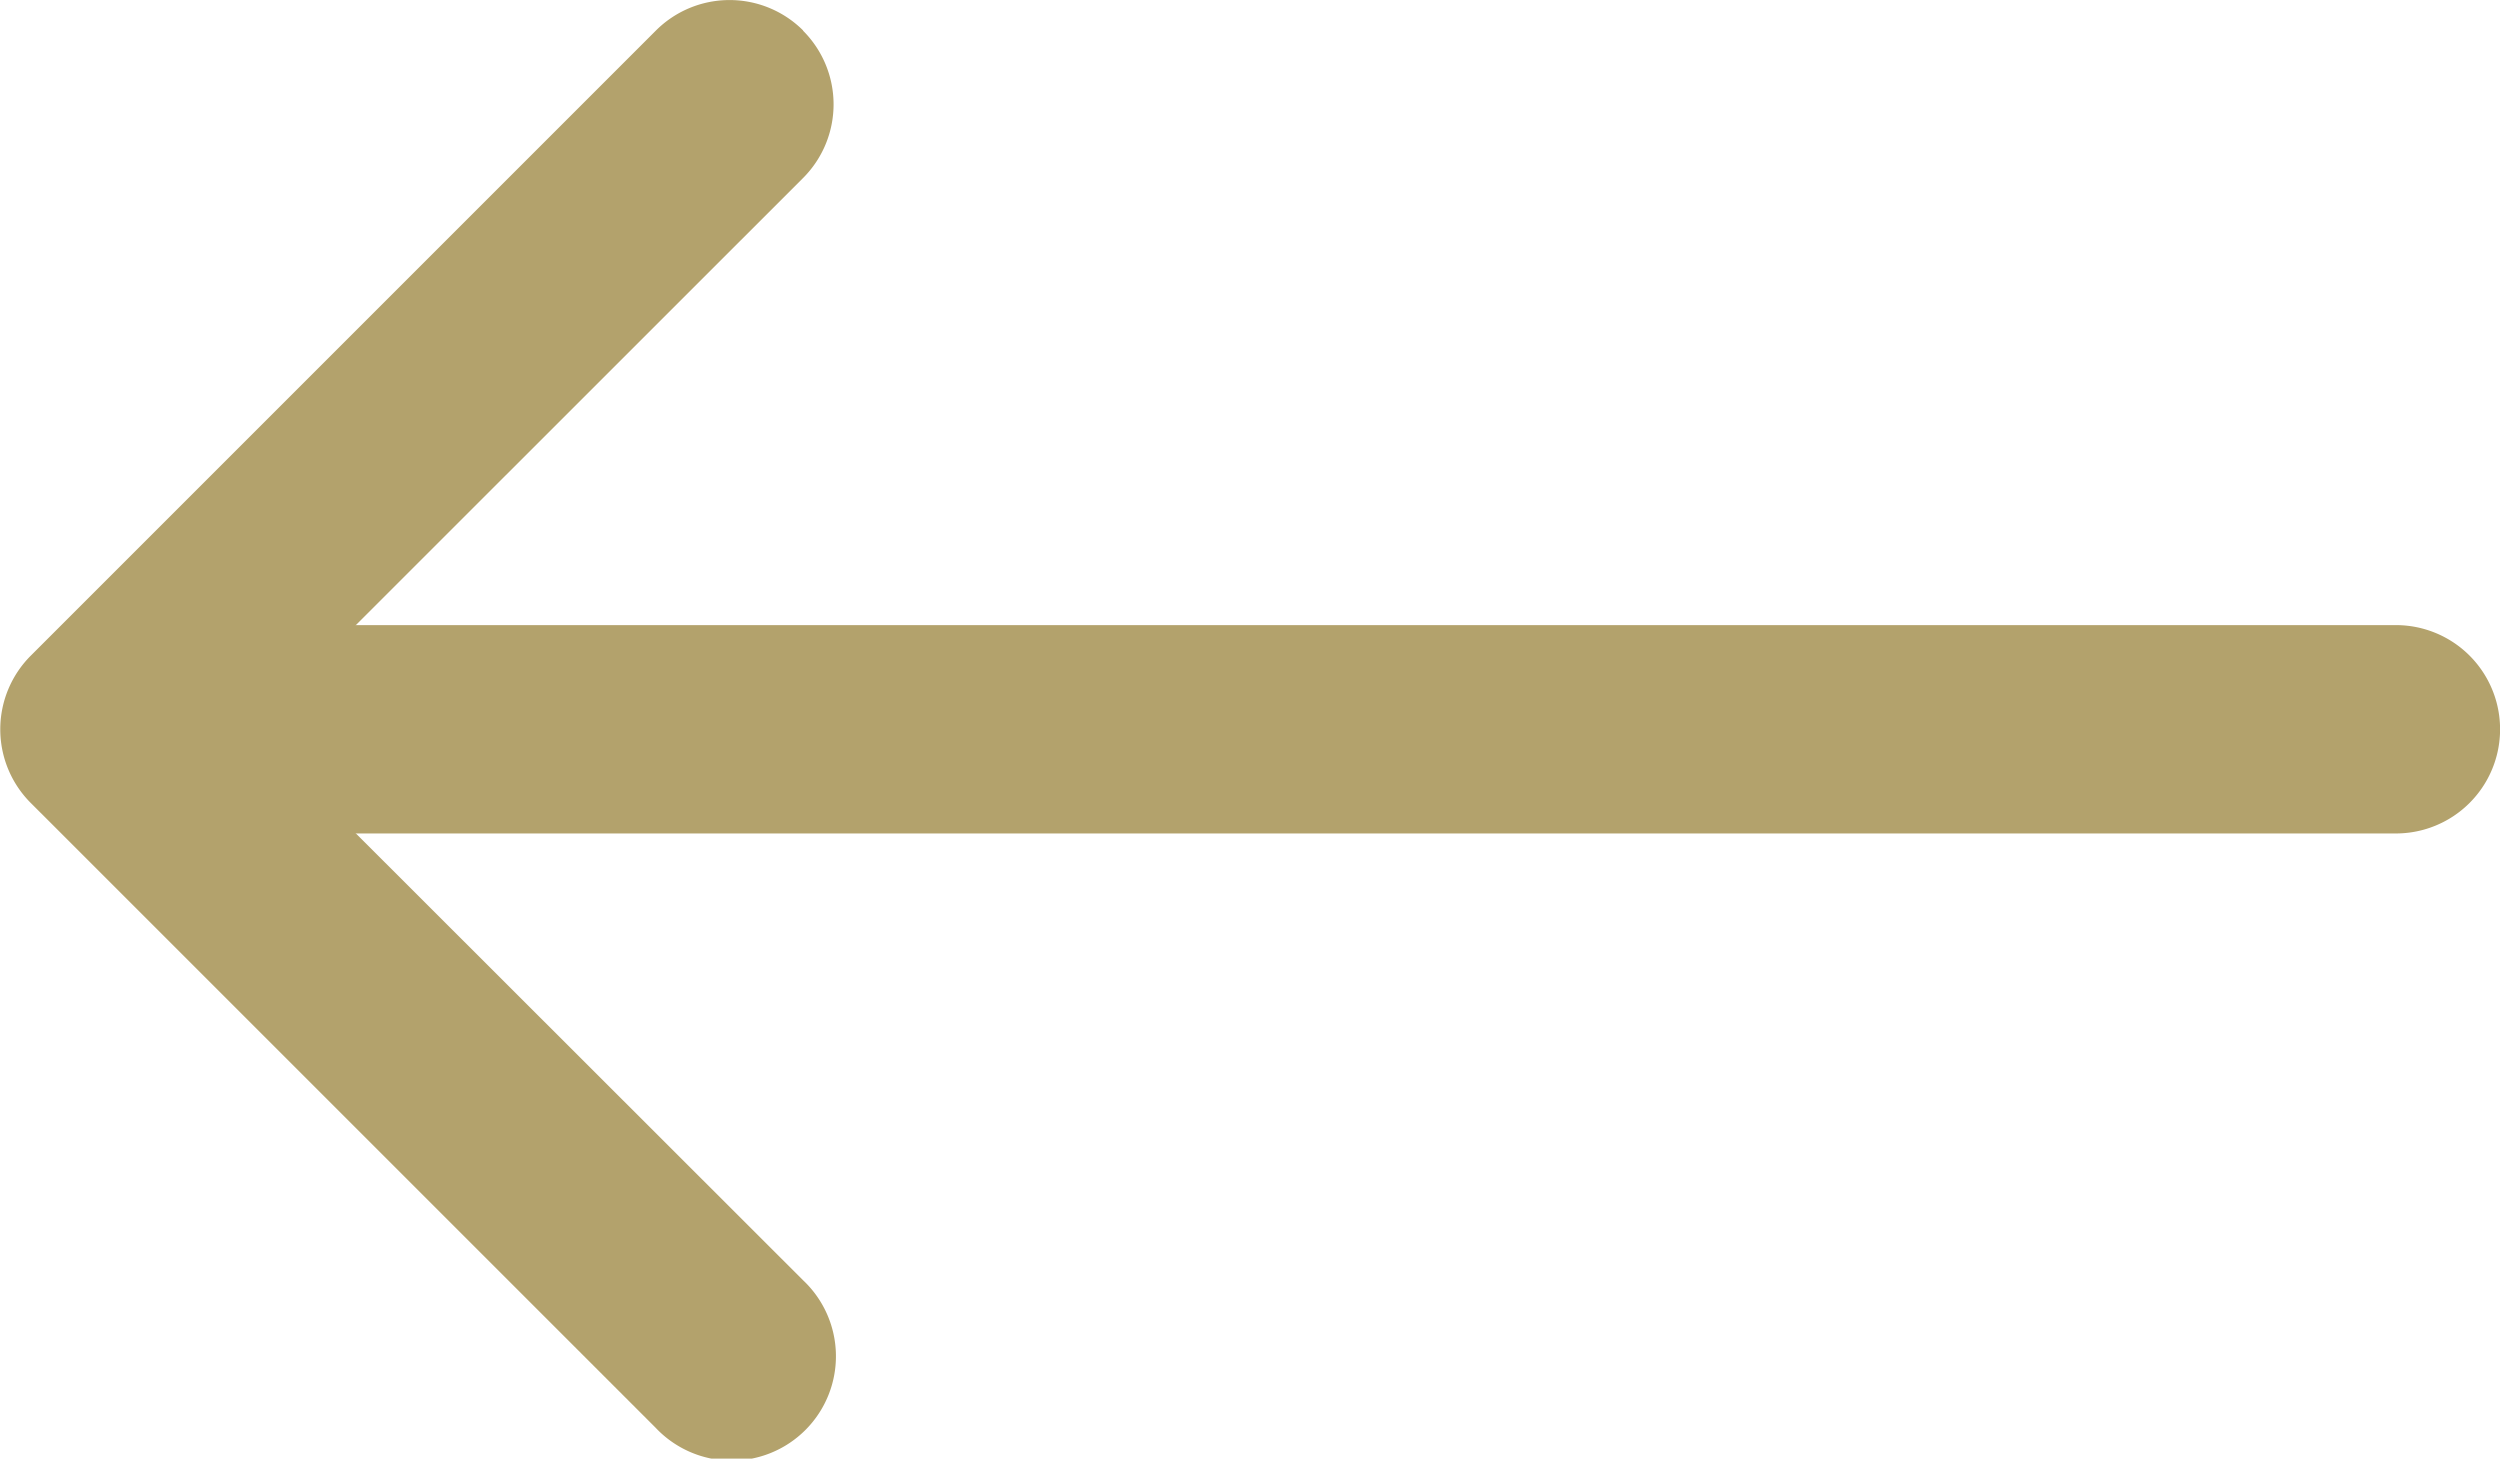
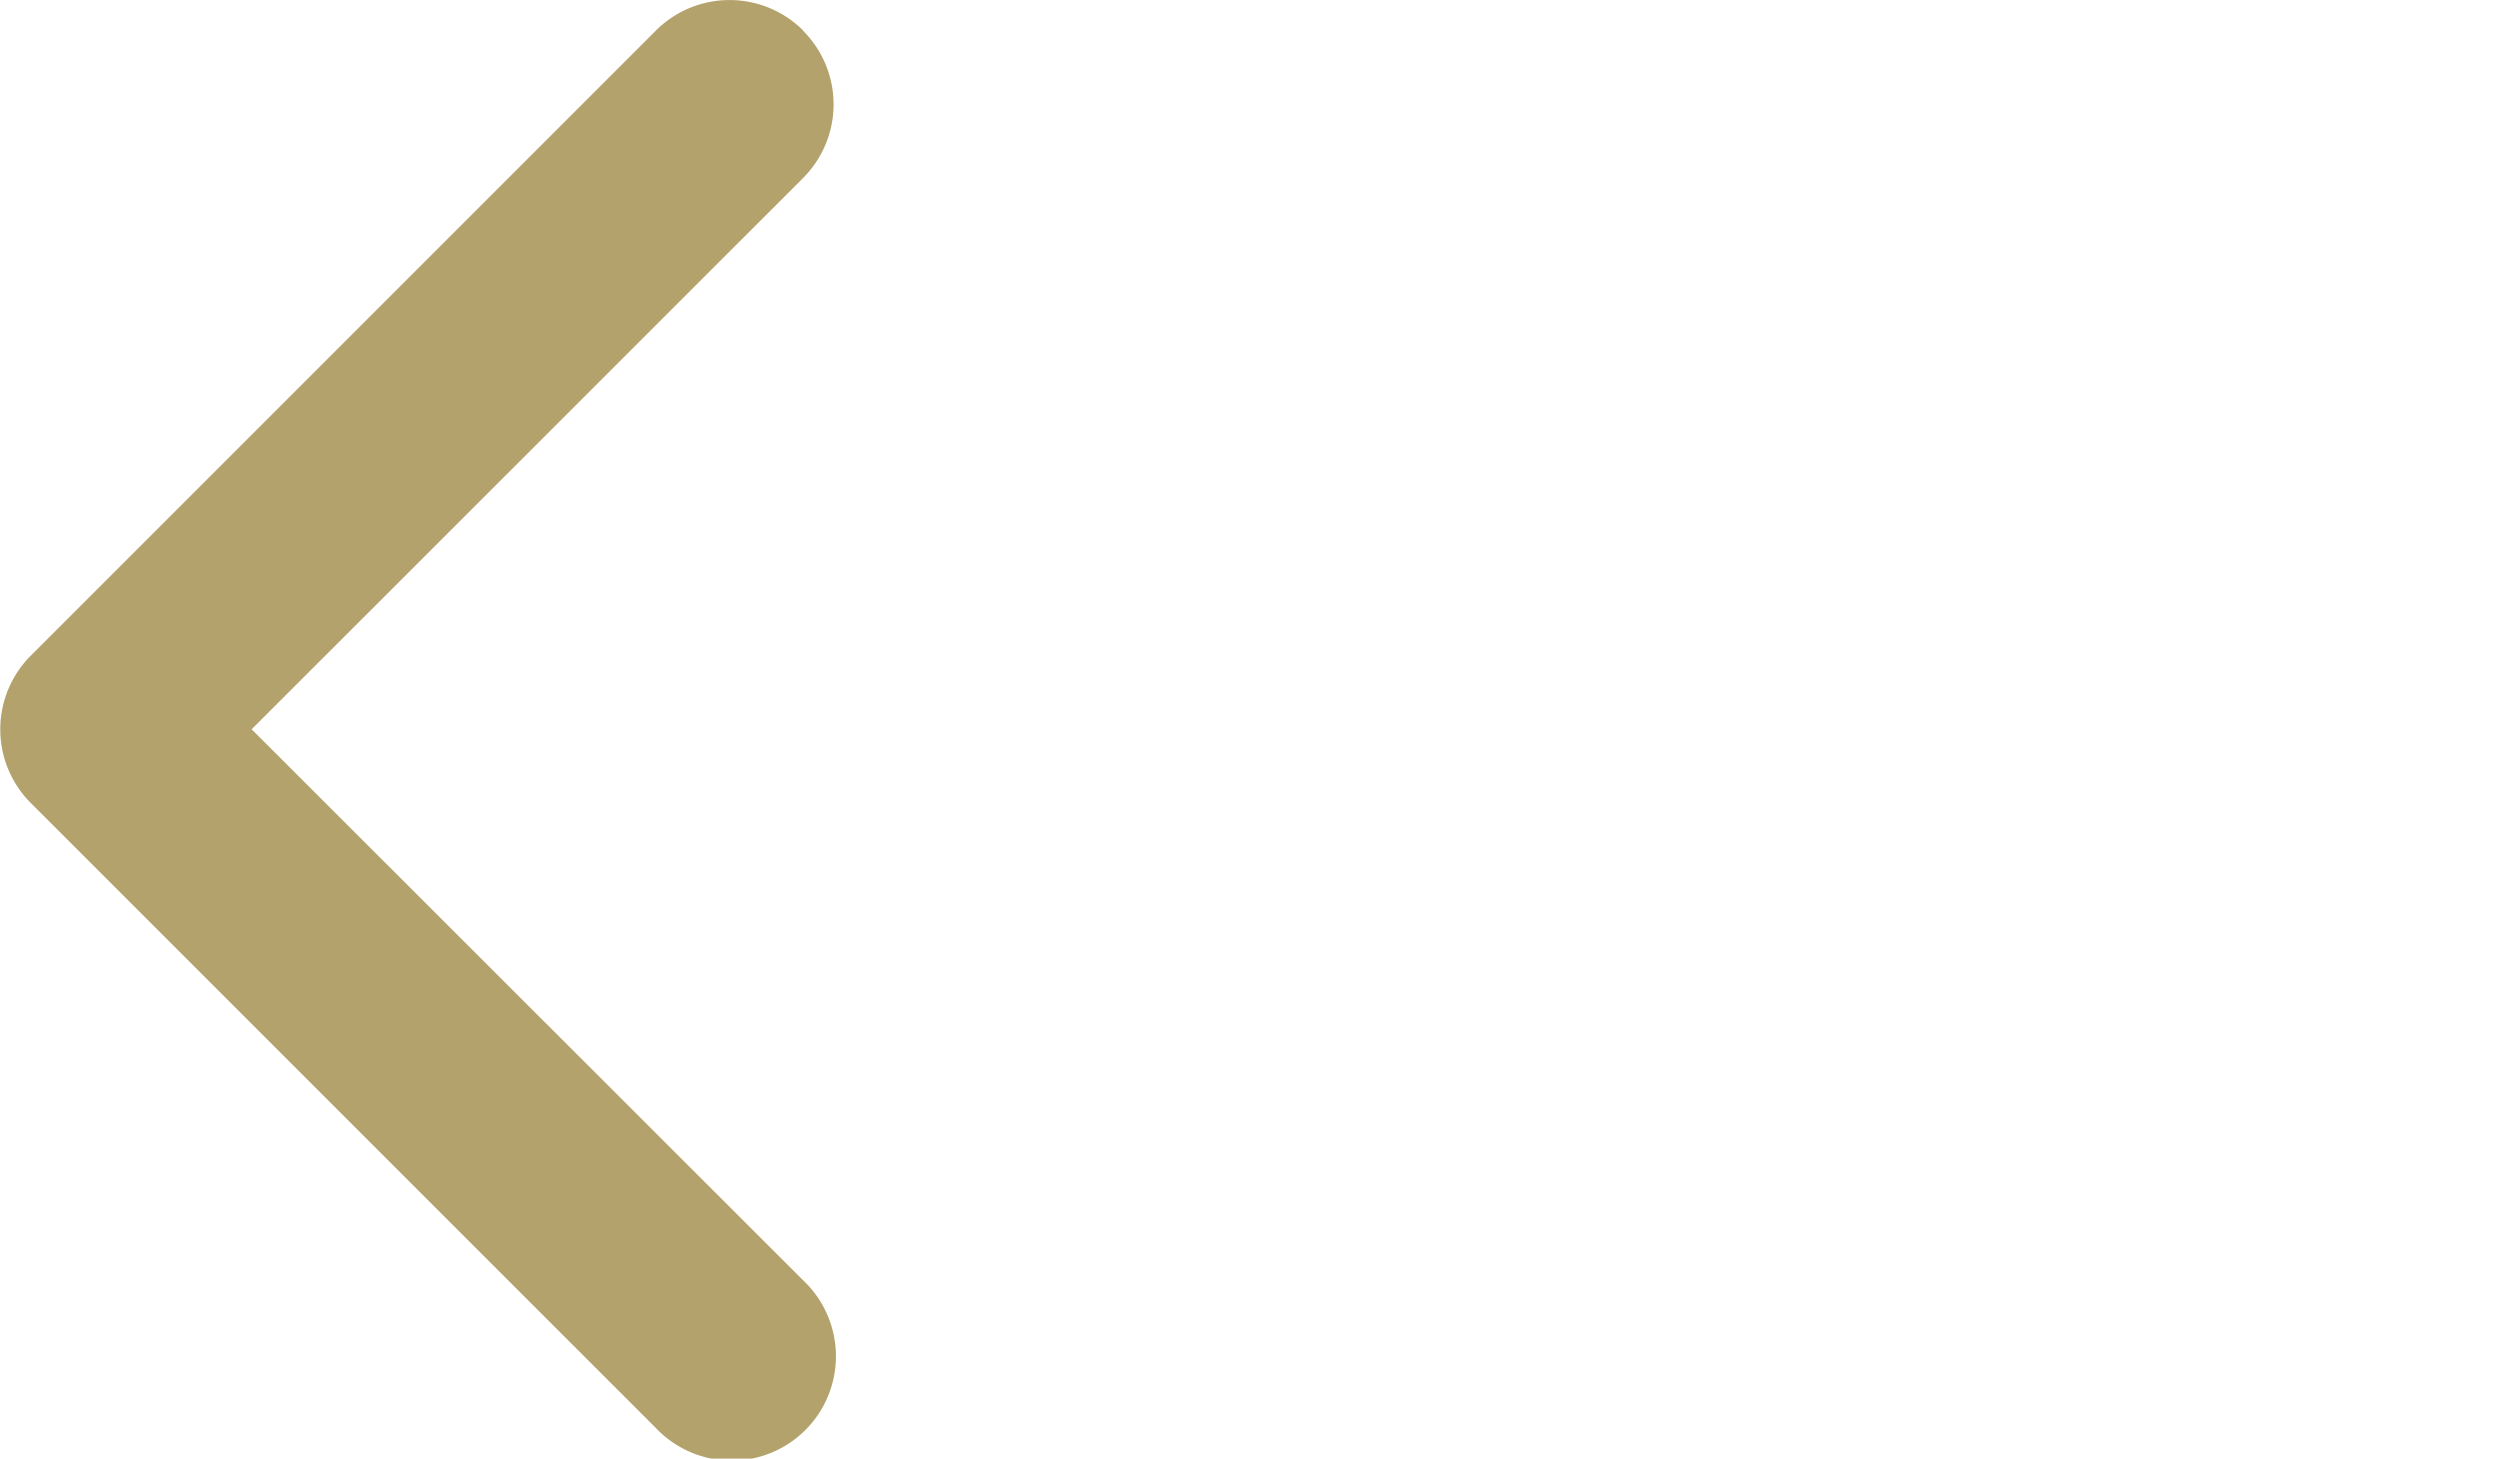
<svg xmlns="http://www.w3.org/2000/svg" width="32.566" height="19" viewBox="0 0 32.566 19">
  <g id="arrow-left" transform="translate(-4.498 -10.123)">
    <path id="Path_1" data-name="Path 1" d="M14.958,10.522a1.357,1.357,0,0,1,0,1.921l-7.182,7.18L14.959,26.8a1.359,1.359,0,1,1-1.921,1.921L4.9,20.584a1.357,1.357,0,0,1,0-1.921l8.141-8.141a1.357,1.357,0,0,1,1.921,0Z" transform="translate(0 0)" fill="#b3a26c" fill-rule="evenodd" />
-     <path id="Path_2" data-name="Path 2" d="M5.625,18.232a1.357,1.357,0,0,1,1.357-1.357H35.476a1.357,1.357,0,0,1,0,2.714H6.982A1.357,1.357,0,0,1,5.625,18.232Z" transform="translate(0.232 1.391)" fill="#b3a26c" fill-rule="evenodd" />
  </g>
</svg>